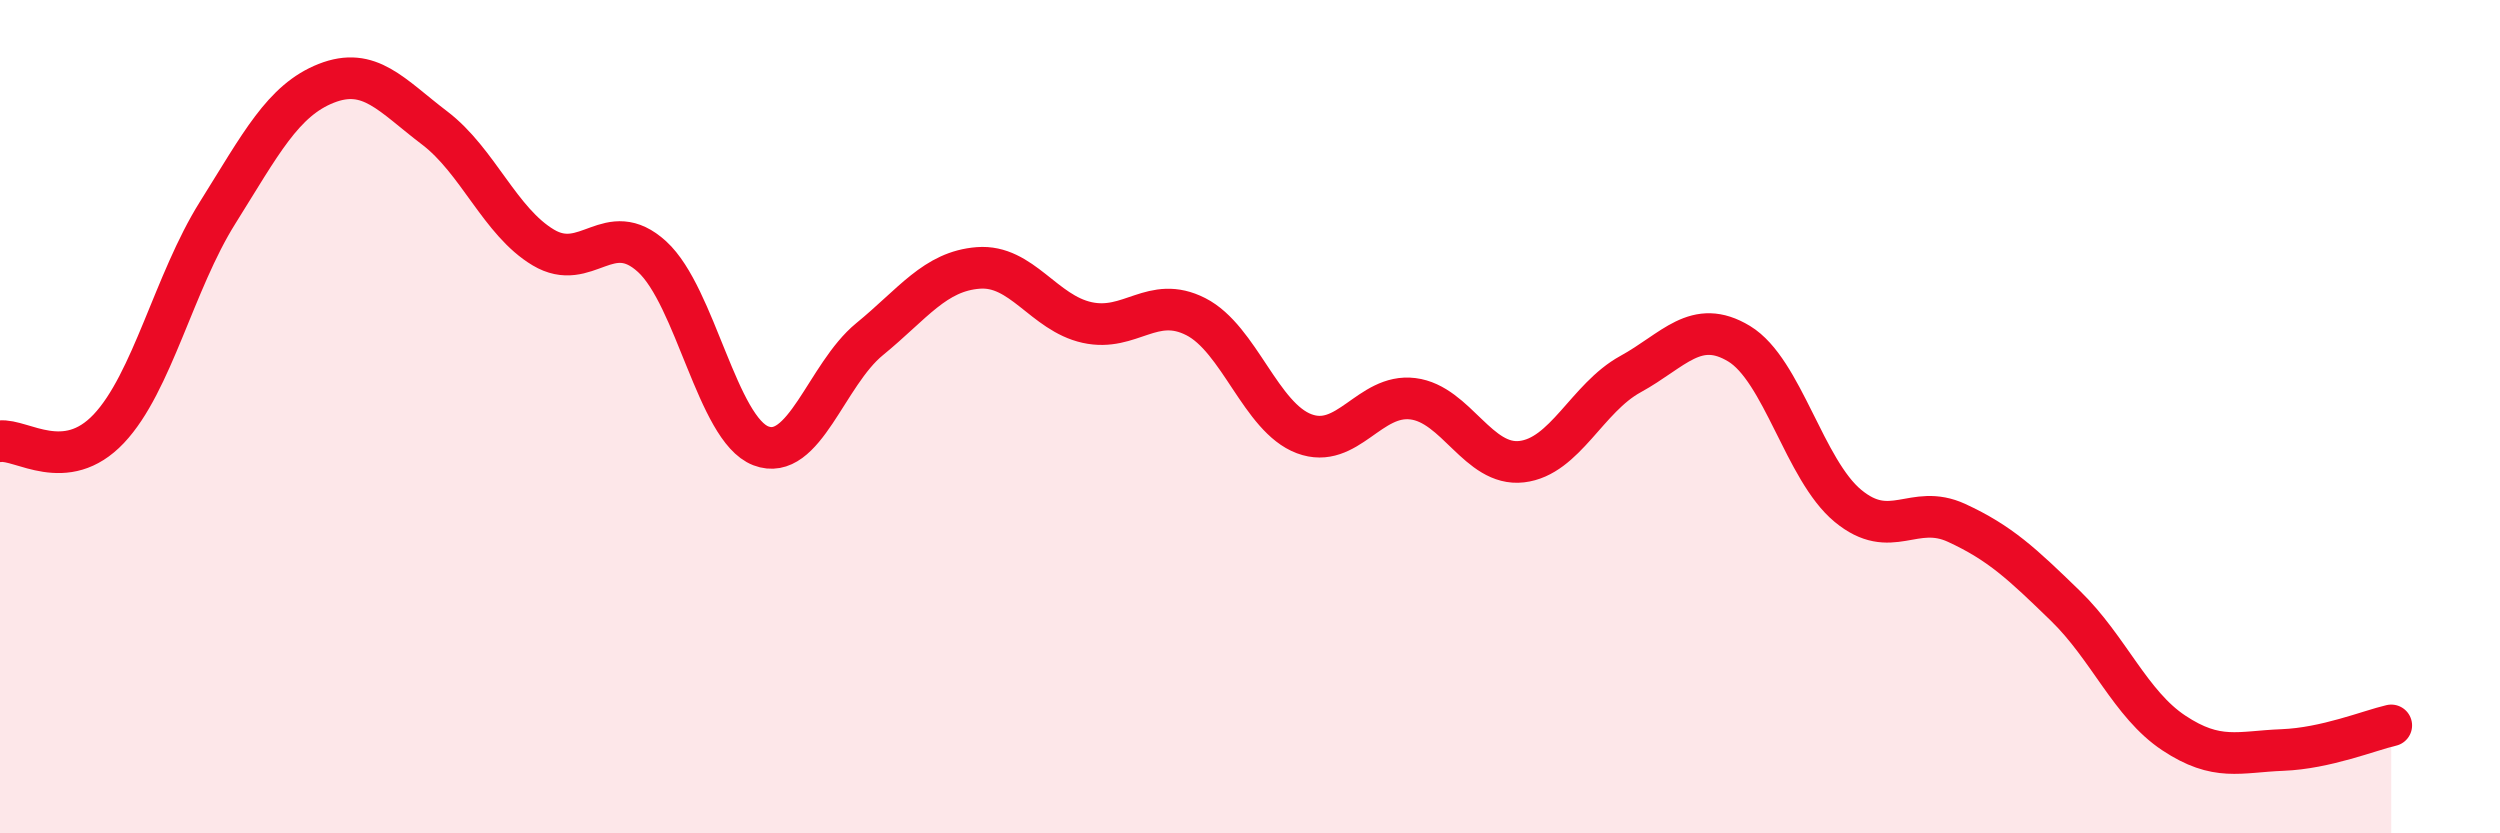
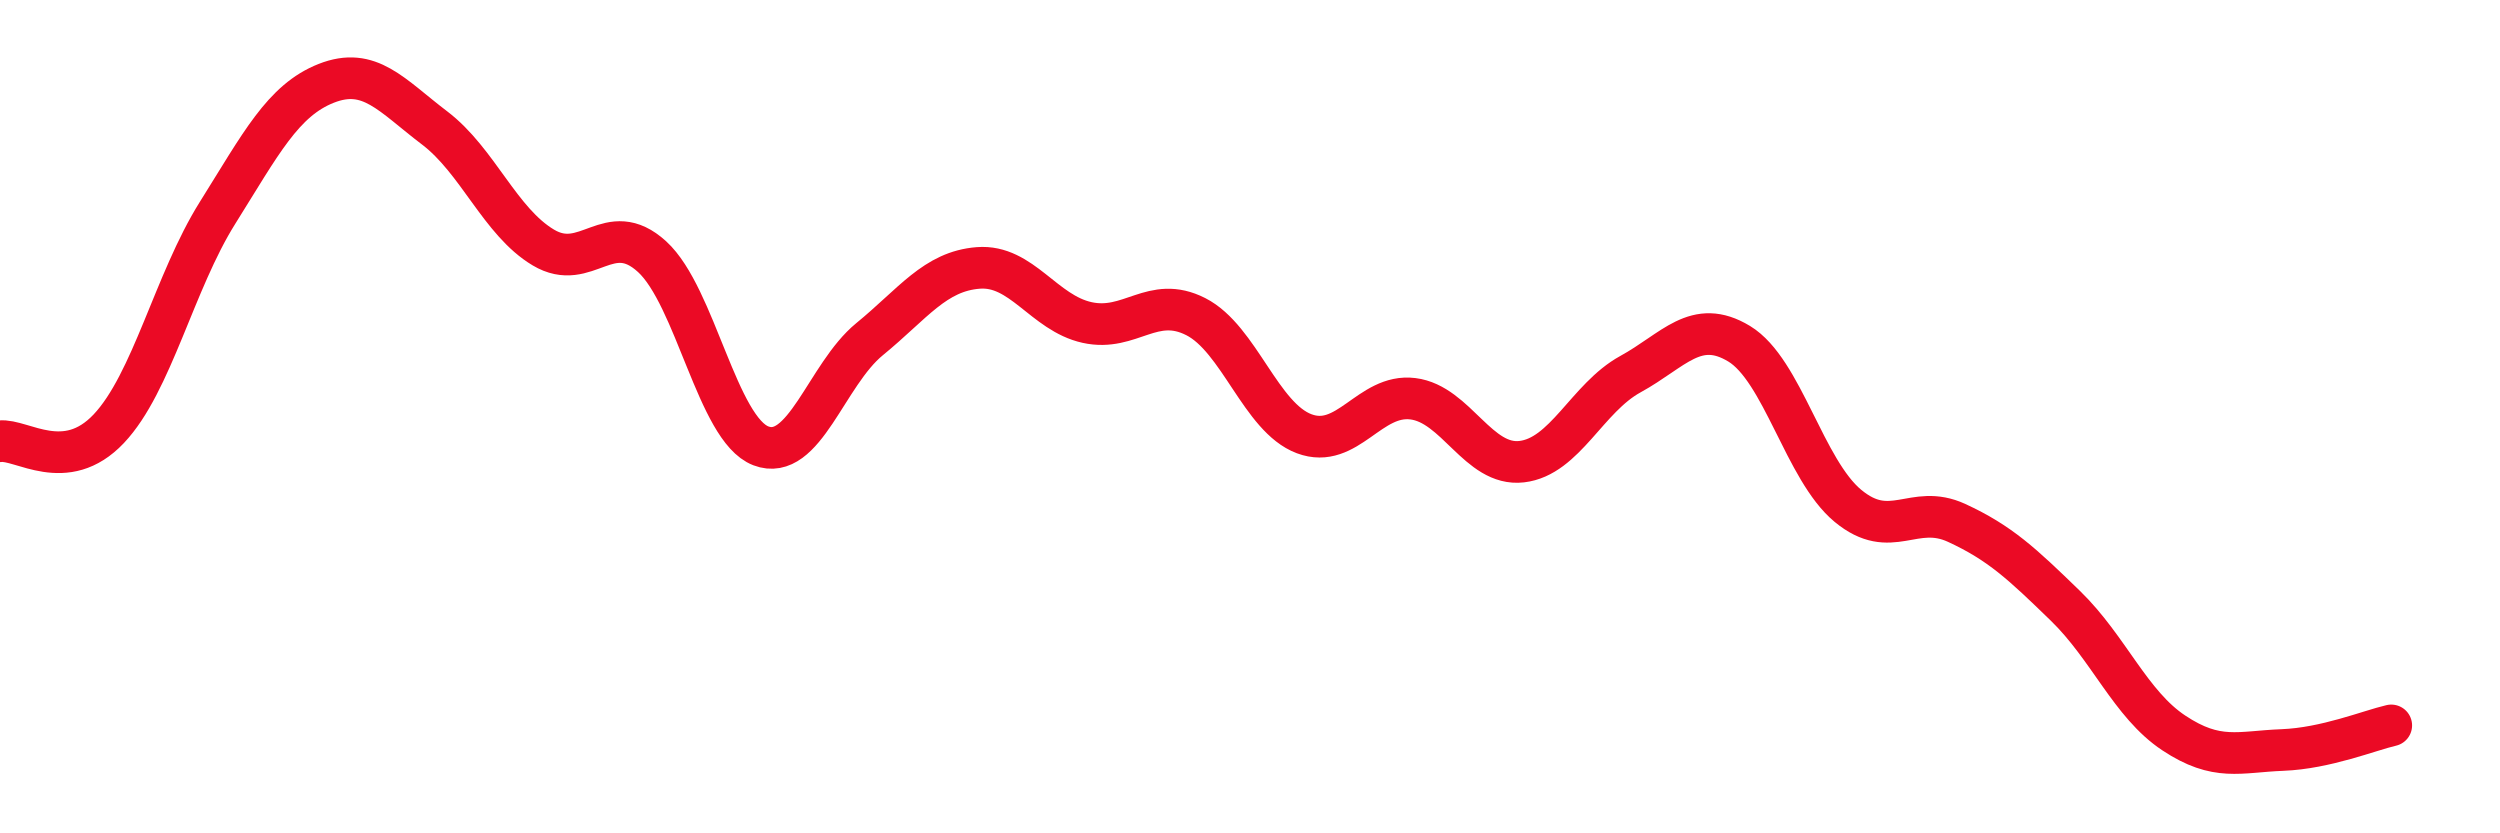
<svg xmlns="http://www.w3.org/2000/svg" width="60" height="20" viewBox="0 0 60 20">
-   <path d="M 0,10.59 C 0.52,10.53 1.57,11.39 2.61,10.29 C 3.65,9.19 4.18,6.77 5.22,5.11 C 6.26,3.45 6.79,2.41 7.83,2 C 8.87,1.59 9.39,2.28 10.43,3.07 C 11.47,3.86 12,5.32 13.04,5.94 C 14.08,6.56 14.61,5.21 15.65,6.16 C 16.69,7.11 17.22,10.3 18.26,10.7 C 19.3,11.1 19.83,8.99 20.87,8.14 C 21.91,7.29 22.44,6.51 23.48,6.43 C 24.52,6.35 25.05,7.51 26.09,7.74 C 27.13,7.97 27.66,7.07 28.7,7.6 C 29.74,8.13 30.26,10.02 31.3,10.41 C 32.34,10.8 32.87,9.44 33.91,9.57 C 34.95,9.7 35.48,11.2 36.52,11.08 C 37.56,10.96 38.09,9.55 39.13,8.98 C 40.17,8.41 40.7,7.62 41.74,8.25 C 42.78,8.88 43.31,11.28 44.35,12.14 C 45.39,13 45.92,12.07 46.96,12.55 C 48,13.03 48.53,13.53 49.57,14.54 C 50.61,15.55 51.13,16.9 52.17,17.59 C 53.21,18.28 53.74,18.04 54.78,18 C 55.82,17.96 56.87,17.53 57.39,17.41L57.39 20L0 20Z" fill="#EB0A25" opacity="0.1" stroke-linecap="round" stroke-linejoin="round" />
  <path d="M 0,10.59 C 0.52,10.53 1.57,11.39 2.61,10.29 C 3.65,9.19 4.18,6.77 5.22,5.11 C 6.26,3.45 6.79,2.41 7.83,2 C 8.87,1.59 9.39,2.28 10.43,3.07 C 11.47,3.86 12,5.32 13.04,5.94 C 14.08,6.56 14.61,5.21 15.65,6.16 C 16.69,7.11 17.22,10.3 18.26,10.7 C 19.3,11.1 19.83,8.99 20.87,8.14 C 21.91,7.29 22.44,6.51 23.48,6.43 C 24.52,6.35 25.05,7.51 26.09,7.74 C 27.13,7.97 27.66,7.07 28.7,7.6 C 29.74,8.13 30.26,10.02 31.3,10.41 C 32.34,10.8 32.87,9.44 33.91,9.57 C 34.95,9.7 35.48,11.2 36.52,11.08 C 37.56,10.96 38.09,9.55 39.13,8.98 C 40.17,8.41 40.7,7.62 41.74,8.25 C 42.78,8.88 43.31,11.28 44.35,12.14 C 45.39,13 45.92,12.07 46.96,12.55 C 48,13.03 48.53,13.53 49.57,14.54 C 50.61,15.55 51.13,16.9 52.17,17.59 C 53.21,18.28 53.74,18.04 54.78,18 C 55.82,17.96 56.87,17.53 57.39,17.41" stroke="#EB0A25" stroke-width="1" fill="none" stroke-linecap="round" stroke-linejoin="round" />
</svg>